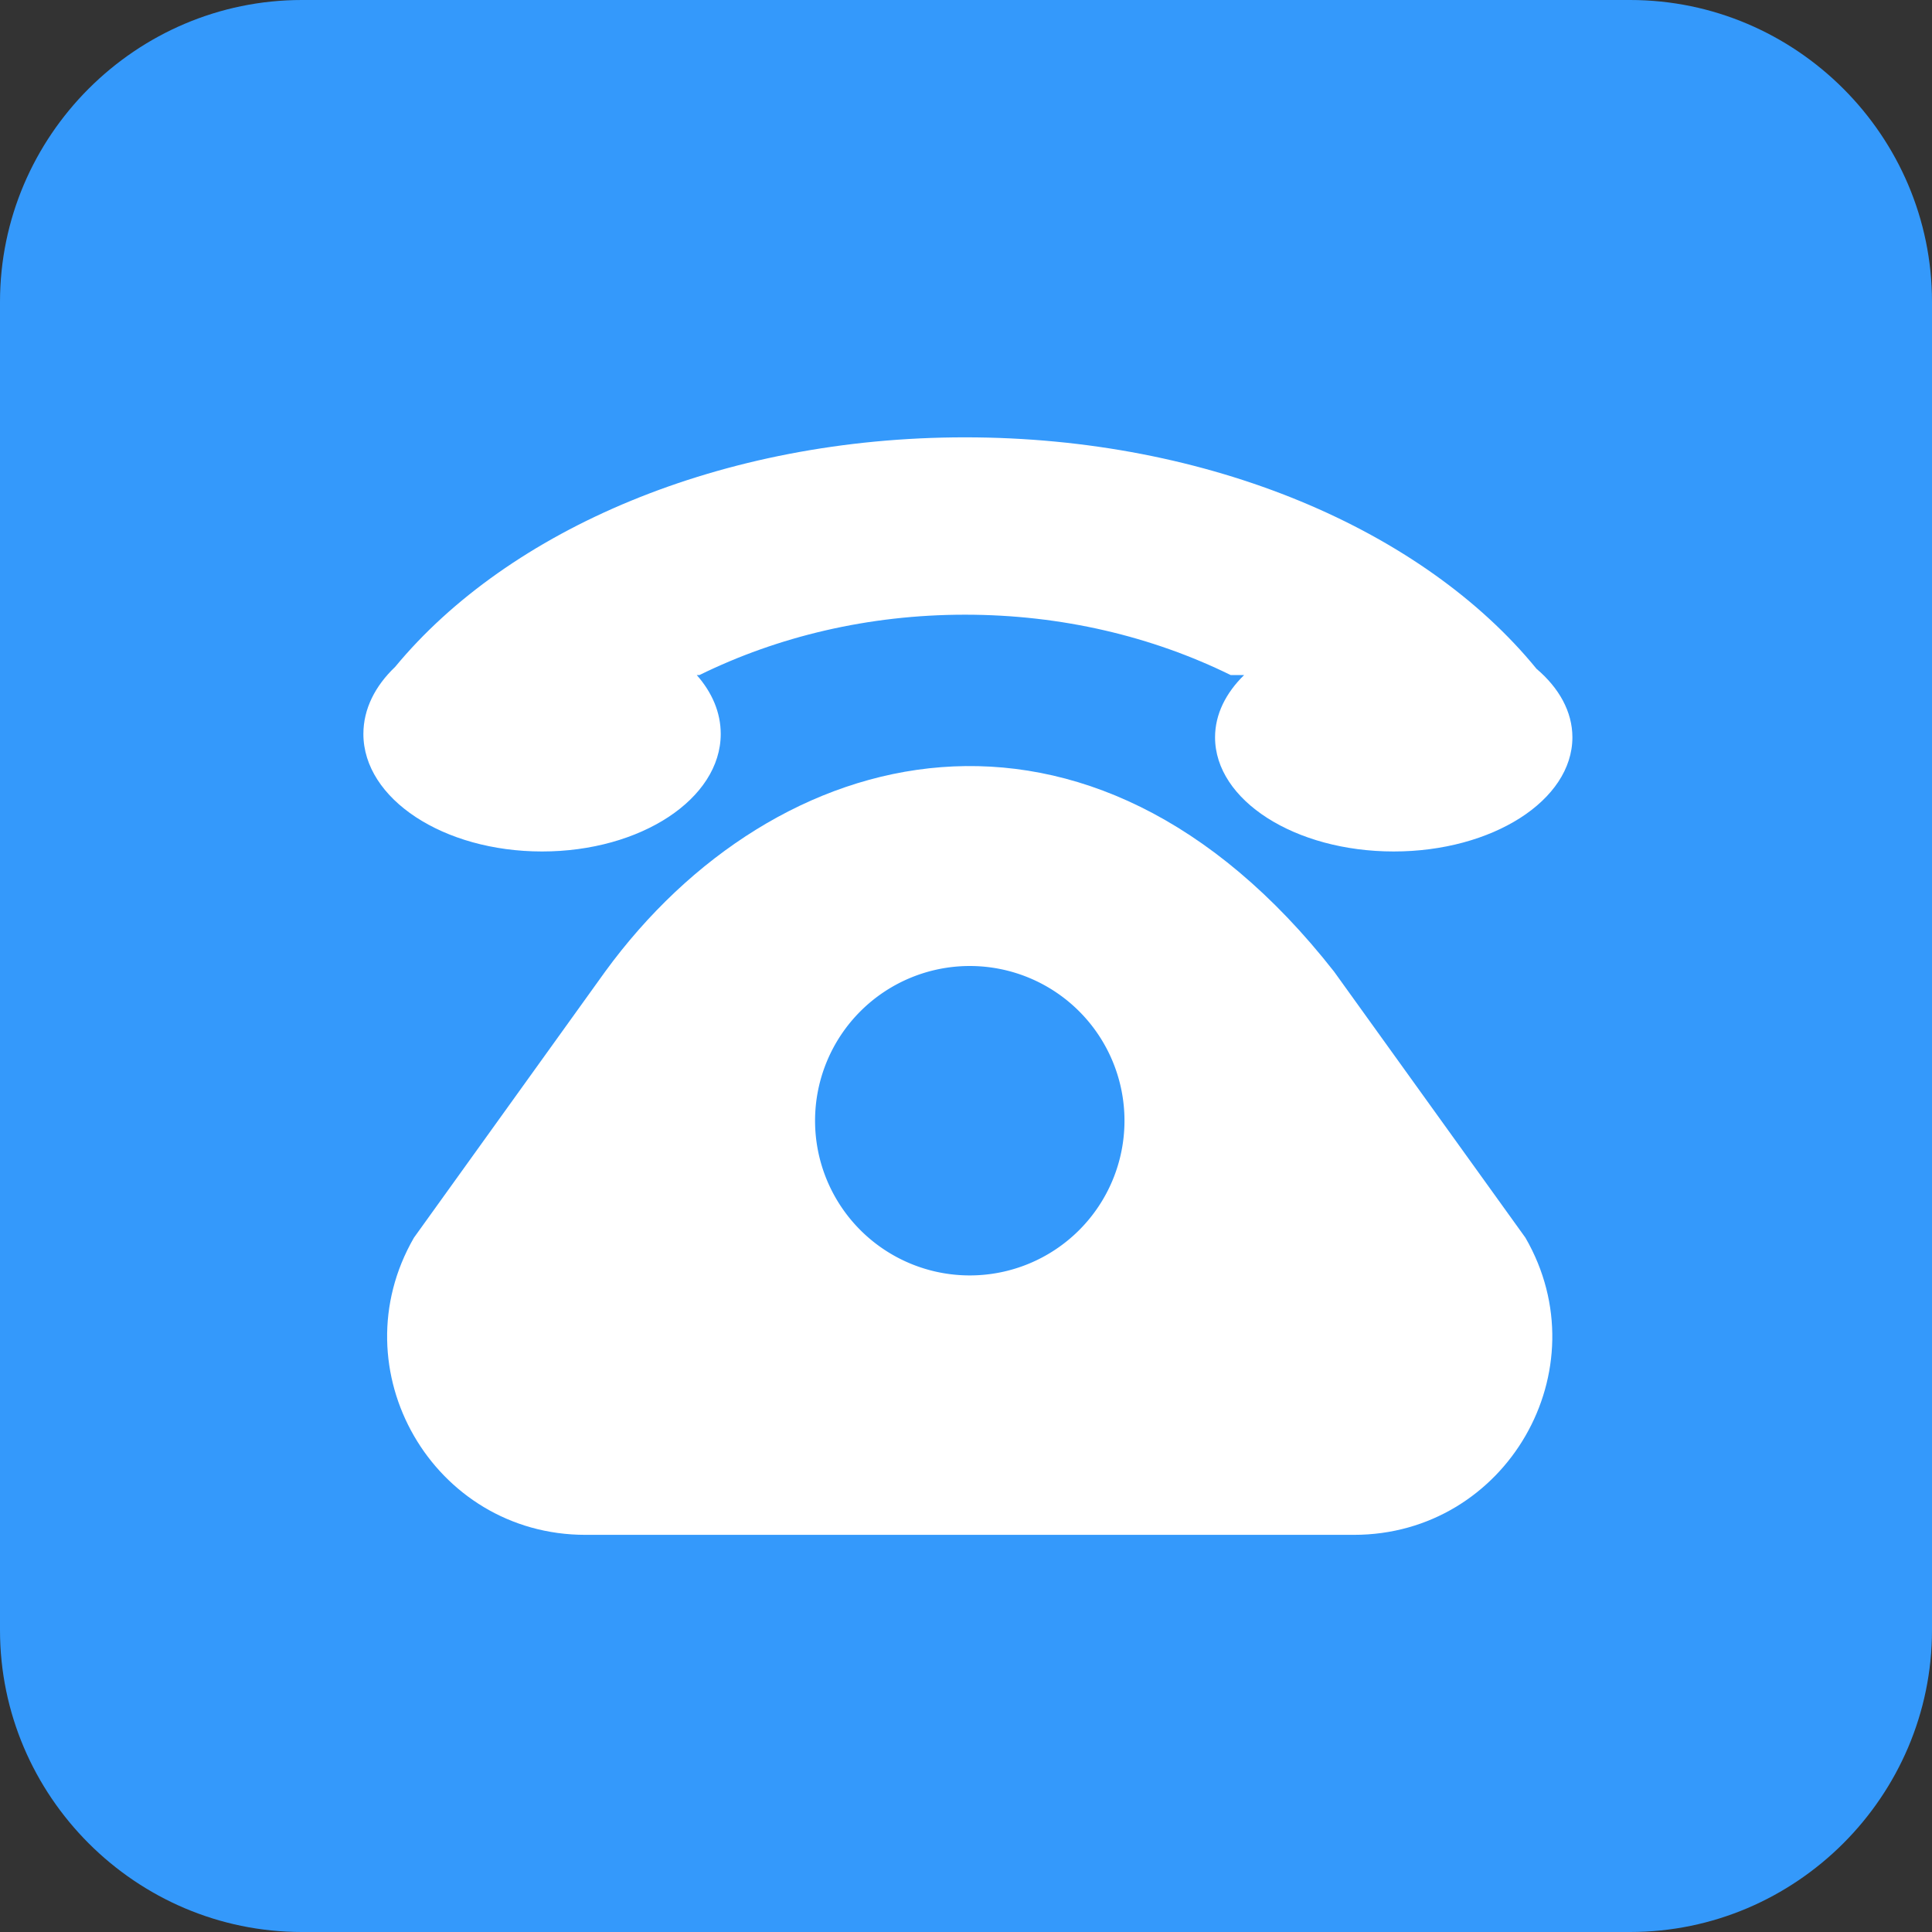
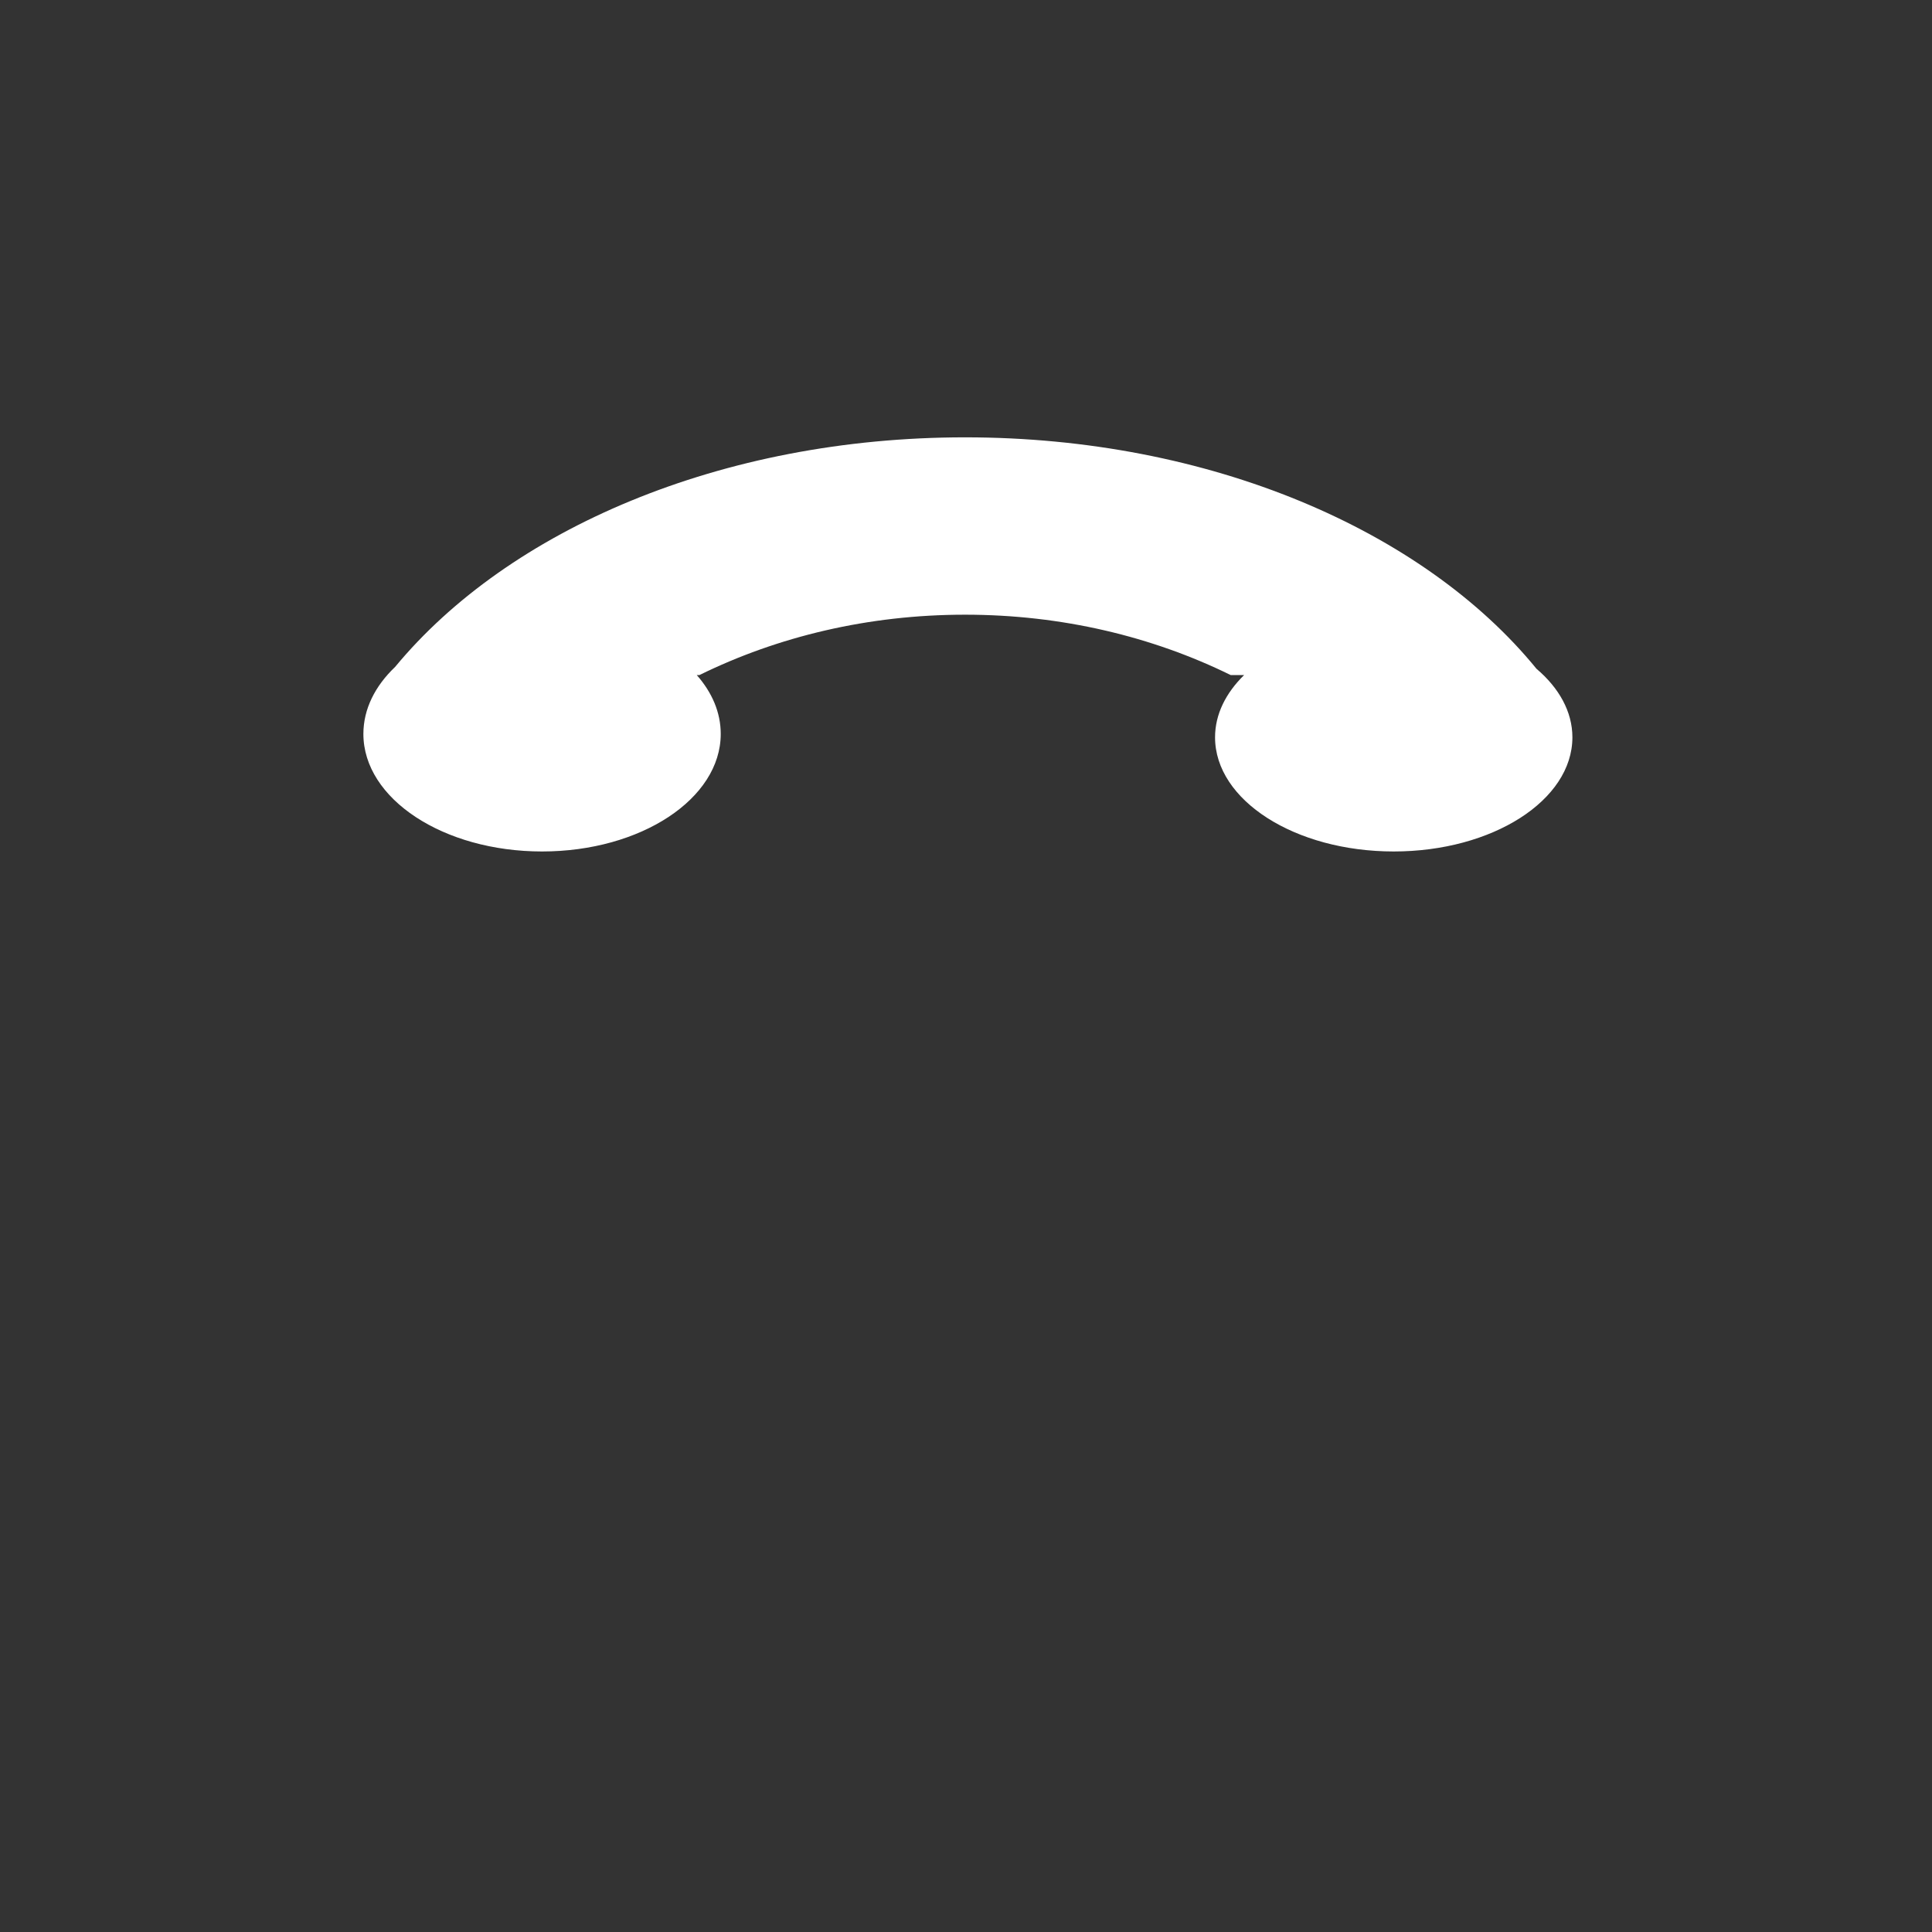
<svg xmlns="http://www.w3.org/2000/svg" class="icon" viewBox="0 0 1024 1024" version="1.1" width="64" height="64">
  <rect x="0" y="0" width="1024" height="1024" fill="#333333" stroke="none" />
-   <path d="M864 1024H160C72 1024 0 952 0 864V160C0 72 72 0 160 0h704c88 0 160 72 160 160v704c0 88-72 160-160 160z" fill="#3499FB" />
-   <path d="M320.8 514.9L219.4 656c-40.4 70 10.1 157.5 90.9 157.5h407.3c80.8 0 131.4-87.5 90.9-157.5L707.1 515c-130-165.9-296.5-123.1-386.3-0.1z" fill="#FFFFFF" />
-   <path d="M514 594m-82 0a82 82 0 1 0 164 0 82 82 0 1 0-164 0Z" fill="#3499FB" />
  <path d="M814.4 354.5c-59.8-73.3-173-122.7-302.9-122.7-129.3 0-242 49-302.1 121.7-10.6 10.1-16.8 22.3-16.8 35.5 0 34.4 42.4 62.3 94.7 62.3 52.3 0 94.7-27.9 94.7-62.3 0-11.4-4.6-22-12.7-31.2h1.4c41.5-20.4 89.5-32 140.8-32s99.3 11.6 140.8 32h7.1c-9.7 9.5-15.4 20.8-15.4 33 0 33.4 42.4 60.5 94.7 60.5 52.3 0 94.7-27.1 94.7-60.5 0-13.6-7.1-26.2-19-36.3z" fill="#FFFFFF" />
</svg>